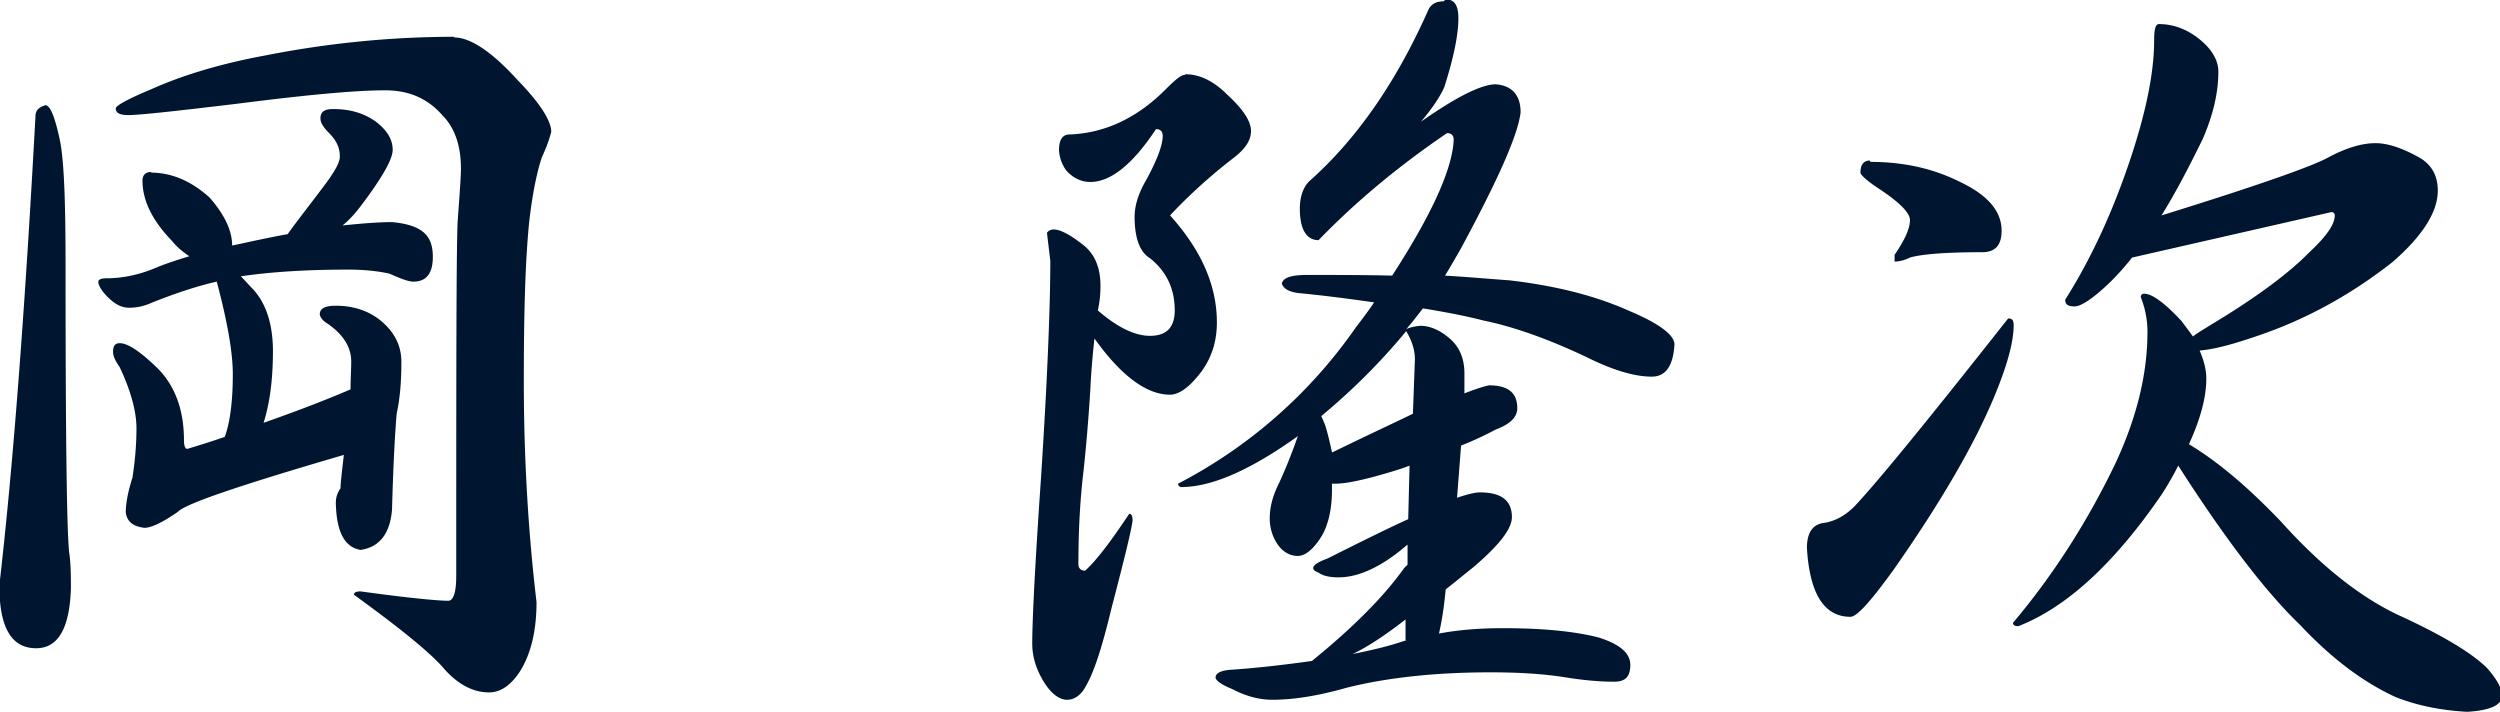
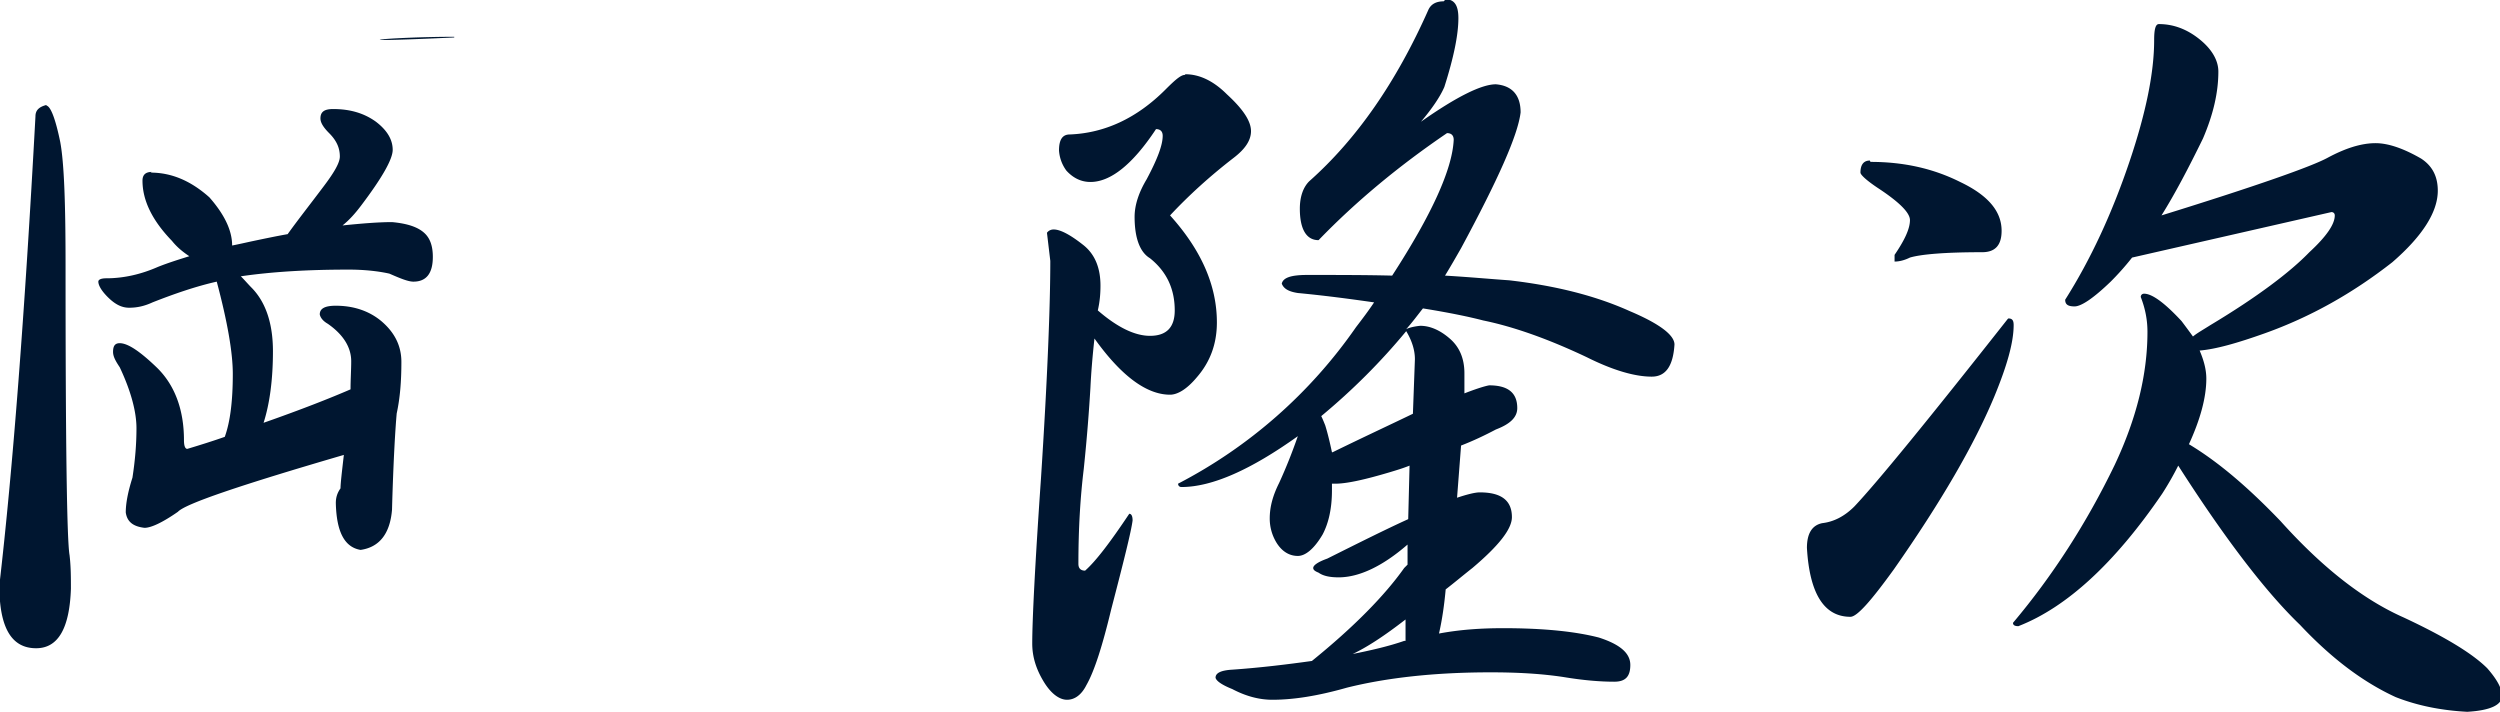
<svg xmlns="http://www.w3.org/2000/svg" viewBox="0 0 37.37 10.64">
-   <path d="M.7 1.58c.06.02.13.2.2.54.06.32.08.94.08 1.86 0 2.66.02 4.1.06 4.32.02.17.02.34.02.5-.02.59-.19.89-.52.89-.37 0-.55-.31-.55-.94.2-1.72.38-4.06.54-7.01 0-.09.05-.14.16-.17zm1.55 1c.31 0 .6.12.88.37.22.25.34.49.34.72.1-.02.19-.04.28-.06.19-.04.38-.08.55-.11.15-.21.34-.45.55-.73.15-.2.23-.34.23-.43 0-.13-.05-.24-.16-.35-.09-.09-.13-.16-.13-.22 0-.1.06-.14.19-.14.25 0 .46.06.64.19.17.13.25.27.25.42 0 .14-.16.42-.47.83-.09.12-.18.22-.28.3.29-.03.54-.05.74-.05.22.02.38.07.48.16.09.08.13.2.13.36 0 .25-.1.37-.29.37-.08 0-.2-.05-.36-.12-.18-.04-.39-.06-.61-.06-.59 0-1.13.03-1.61.1.06.06.11.12.17.18.21.22.31.54.31.94 0 .43-.05.79-.14 1.07.57-.2 1-.37 1.3-.5 0-.15.01-.29.01-.42 0-.21-.12-.4-.35-.56-.07-.04-.11-.09-.12-.14 0-.09.08-.13.24-.13.27 0 .5.08.68.23.2.17.3.37.3.61 0 .29-.02.54-.07.77-.02.22-.05.7-.07 1.44-.03.36-.19.56-.47.6-.24-.04-.36-.27-.37-.7 0-.08.02-.15.07-.22 0-.07.02-.24.05-.5-1.54.45-2.37.73-2.48.85-.23.16-.4.24-.5.24-.17-.02-.26-.09-.28-.23 0-.13.03-.3.1-.52.04-.26.06-.5.06-.74s-.08-.55-.25-.91c-.06-.09-.1-.16-.1-.23 0-.09.03-.13.1-.13.12 0 .3.12.55.36.27.26.41.63.41 1.09 0 .09.02.13.05.13.2-.06.39-.12.56-.18.08-.22.12-.53.12-.94 0-.32-.08-.78-.24-1.38-.31.07-.63.18-.96.31-.13.06-.24.08-.35.08s-.21-.05-.32-.16c-.1-.1-.14-.18-.14-.23 0-.03.04-.05.12-.05.26 0 .52-.06.77-.17.15-.06.31-.11.47-.16-.09-.06-.18-.13-.26-.23-.3-.31-.44-.61-.44-.9 0-.09.05-.13.14-.13zM6.79.56c.24 0 .56.21.95.64.34.35.5.61.5.77-.02.08-.06.21-.14.38-.07.21-.14.53-.19.97-.06.6-.08 1.39-.08 2.38 0 1.1.06 2.2.19 3.3 0 .42-.08.77-.25 1.04-.14.21-.29.31-.46.31-.23 0-.45-.11-.66-.34-.18-.22-.64-.6-1.36-1.12 0-.03.03-.05.1-.05.72.1 1.16.14 1.31.14.08 0 .12-.13.12-.38 0-3 0-4.76.02-5.28.03-.41.05-.68.05-.8 0-.34-.09-.61-.28-.8-.22-.25-.5-.37-.85-.37-.46 0-1.19.07-2.21.2-.92.11-1.46.17-1.63.17-.13 0-.19-.03-.19-.1 0-.04.18-.14.54-.29.47-.21 1.04-.38 1.69-.5C4.87.65 5.82.55 6.79.55zm10.93.55c.21 0 .42.1.62.3.24.22.36.4.36.55 0 .14-.09.27-.26.4-.35.27-.67.56-.95.86.46.51.7 1.04.7 1.6 0 .32-.1.59-.3.82-.15.18-.29.26-.4.26-.35 0-.73-.28-1.13-.84-.03.27-.05.52-.06.73-.02.34-.05.74-.1 1.22-.05.41-.08.88-.08 1.42 0 .06.03.1.1.1.16-.14.38-.43.66-.85.03 0 .05.03.05.1-.02.16-.13.6-.32 1.33-.13.54-.25.92-.37 1.13-.07.14-.17.22-.29.22s-.25-.1-.36-.29c-.1-.17-.16-.35-.16-.55 0-.34.04-1.16.13-2.46.1-1.54.14-2.62.14-3.26l-.05-.42s.03-.05.1-.05c.1 0 .25.08.44.23.18.14.26.35.26.61 0 .12-.01.24-.04.37.3.26.56.38.78.38.25 0 .37-.13.37-.38 0-.32-.12-.58-.37-.78-.15-.09-.23-.3-.23-.62 0-.17.06-.36.18-.56.16-.3.24-.51.24-.65 0-.06-.03-.1-.1-.1-.35.53-.68.79-.98.79-.14 0-.26-.06-.36-.17a.57.57 0 01-.11-.3c0-.16.05-.24.16-.24.52-.02 1-.24 1.43-.67.14-.14.23-.22.29-.22zm3.89-1.12c.13 0 .19.09.19.28 0 .25-.07.59-.21 1.03-.06.14-.18.32-.35.52.54-.38.91-.56 1.12-.56.24.02.37.16.37.42-.04.34-.34 1.01-.89 2.03-.08.14-.16.28-.24.41.35.02.67.05.96.07.69.08 1.29.23 1.8.46.45.19.67.36.67.5-.02.32-.13.48-.34.48-.26 0-.59-.1-.97-.29-.59-.28-1.11-.46-1.55-.55-.23-.06-.53-.12-.9-.18-.08.1-.16.21-.25.31.04-.02.11-.04.21-.05.14 0 .29.06.44.19.14.12.22.29.22.52v.3c.18-.07.31-.11.37-.12.28 0 .42.11.42.34 0 .14-.11.24-.32.32-.17.09-.34.17-.52.24l-.06.78c.15-.05.27-.08.34-.08.32 0 .48.12.48.37 0 .18-.2.43-.59.76-.14.11-.27.22-.4.32-.02.22-.05.44-.1.66.32-.06.64-.08.96-.08.61 0 1.08.05 1.43.14.31.1.47.23.47.41s-.08.25-.24.25c-.21 0-.46-.02-.76-.07-.33-.05-.69-.07-1.09-.07-.83 0-1.55.08-2.15.23-.42.12-.79.18-1.11.18-.21 0-.41-.06-.6-.16-.15-.06-.24-.12-.25-.17 0-.07.08-.11.25-.12.43-.03.83-.08 1.19-.13.63-.51 1.09-.98 1.38-1.39l.05-.05v-.3c-.38.33-.73.49-1.03.49-.13 0-.23-.02-.3-.07-.05-.02-.08-.04-.08-.07 0-.04.07-.09.21-.14.48-.24.88-.44 1.21-.59l.02-.8c-.1.04-.2.07-.3.1-.37.11-.64.17-.81.17h-.05v.1c0 .27-.05.49-.14.66-.13.22-.26.32-.37.32-.13 0-.24-.07-.32-.2a.69.69 0 01-.1-.36c0-.18.05-.35.14-.53.11-.24.2-.47.28-.7-.7.5-1.28.76-1.74.76-.03 0-.05-.02-.05-.05a7.364 7.364 0 002.66-2.34c.1-.13.19-.25.27-.37-.35-.05-.72-.1-1.14-.14-.13-.02-.21-.06-.24-.14.02-.09.14-.13.38-.13.46 0 .88 0 1.27.01.59-.91.9-1.59.92-2.03 0-.06-.03-.1-.1-.1-.72.49-1.36 1.02-1.92 1.6-.18 0-.28-.16-.28-.47 0-.18.05-.32.14-.41.71-.63 1.3-1.48 1.78-2.56.04-.09.12-.13.23-.13zm-.49 6.2l.03-.82c0-.13-.04-.27-.13-.42-.38.46-.8.88-1.27 1.27.02.04.04.09.06.14.04.13.07.26.1.4h.01c.47-.23.88-.42 1.21-.58zm-.92 3.59c.3-.06.56-.12.79-.2h.02v-.32c-.31.24-.58.42-.82.53zm9.82-5.02c.06 0 .08.03.08.1 0 .26-.1.61-.29 1.07-.3.72-.8 1.58-1.5 2.58-.34.47-.55.71-.65.71-.39 0-.61-.34-.65-1.03 0-.22.08-.34.23-.37.17-.02.33-.1.48-.25.34-.36 1.1-1.29 2.29-2.8zm-2.06-2.34c.5 0 .94.1 1.34.3.42.2.62.44.62.73 0 .22-.1.32-.29.32-.55 0-.91.03-1.08.08-.08.04-.16.06-.23.06v-.1c.15-.22.23-.39.23-.52 0-.11-.16-.27-.48-.48-.18-.12-.26-.2-.26-.23 0-.12.05-.18.14-.18zM32.27.36c.21 0 .41.07.6.22s.29.32.29.49c0 .32-.08.65-.23 1-.22.45-.42.83-.62 1.15 1.42-.44 2.24-.73 2.48-.86.26-.14.5-.22.72-.22.19 0 .42.08.68.23.17.11.25.27.25.48 0 .32-.23.68-.68 1.07-.6.47-1.23.82-1.9 1.06-.42.15-.74.24-.98.26.06.14.1.28.1.42 0 .28-.09.61-.26.98.45.27.9.66 1.37 1.15.62.69 1.23 1.17 1.84 1.44.62.29 1.03.54 1.25.76.14.16.22.3.22.41 0 .14-.18.22-.52.24-.38-.02-.74-.09-1.07-.22-.5-.23-.97-.59-1.43-1.08-.5-.48-1.11-1.27-1.82-2.38-.07.14-.15.28-.24.42-.71 1.04-1.43 1.7-2.15 1.98-.06 0-.08-.02-.08-.05.59-.7 1.1-1.49 1.52-2.36.33-.7.49-1.36.49-1.99 0-.17-.03-.34-.1-.52 0-.03.02-.05.05-.05.12 0 .31.14.56.41.06.08.12.16.17.23.06-.05.15-.1.26-.17.7-.42 1.19-.79 1.48-1.09.26-.24.38-.42.38-.55 0-.03-.02-.05-.05-.05l-2.98.68c-.11.14-.22.26-.32.36-.26.25-.44.37-.54.37-.1 0-.14-.03-.14-.1.38-.6.7-1.29.96-2.06.25-.74.37-1.34.37-1.82 0-.16.02-.24.07-.24z" fill="#001630" />
+   <path d="M.7 1.58c.06.02.13.2.2.54.06.32.08.94.08 1.86 0 2.66.02 4.1.06 4.32.02.17.02.34.02.5-.02.59-.19.89-.52.89-.37 0-.55-.31-.55-.94.2-1.72.38-4.06.54-7.01 0-.09.05-.14.16-.17zm1.55 1c.31 0 .6.12.88.37.22.25.34.49.34.72.1-.02.19-.04.28-.06.19-.04.38-.08.55-.11.15-.21.34-.45.55-.73.15-.2.23-.34.23-.43 0-.13-.05-.24-.16-.35-.09-.09-.13-.16-.13-.22 0-.1.06-.14.19-.14.25 0 .46.06.64.19.17.13.25.27.25.42 0 .14-.16.42-.47.83-.09.12-.18.22-.28.3.29-.03.54-.05.74-.05.22.02.38.07.48.16.09.08.13.2.13.36 0 .25-.1.37-.29.37-.08 0-.2-.05-.36-.12-.18-.04-.39-.06-.61-.06-.59 0-1.13.03-1.61.1.06.06.11.12.17.18.21.22.31.54.31.94 0 .43-.05.79-.14 1.07.57-.2 1-.37 1.3-.5 0-.15.01-.29.01-.42 0-.21-.12-.4-.35-.56-.07-.04-.11-.09-.12-.14 0-.09.08-.13.24-.13.27 0 .5.08.68.23.2.17.3.37.3.61 0 .29-.02.54-.07.77-.02.22-.05.7-.07 1.44-.03.36-.19.56-.47.6-.24-.04-.36-.27-.37-.7 0-.08.02-.15.07-.22 0-.07.02-.24.05-.5-1.54.45-2.37.73-2.48.85-.23.16-.4.24-.5.24-.17-.02-.26-.09-.28-.23 0-.13.03-.3.1-.52.04-.26.06-.5.06-.74s-.08-.55-.25-.91c-.06-.09-.1-.16-.1-.23 0-.09.03-.13.1-.13.12 0 .3.12.55.36.27.26.41.63.41 1.09 0 .09.02.13.05.13.2-.06.39-.12.56-.18.08-.22.12-.53.12-.94 0-.32-.08-.78-.24-1.38-.31.07-.63.18-.96.31-.13.06-.24.08-.35.08s-.21-.05-.32-.16c-.1-.1-.14-.18-.14-.23 0-.03.04-.05.12-.05.26 0 .52-.06.77-.17.15-.06.31-.11.47-.16-.09-.06-.18-.13-.26-.23-.3-.31-.44-.61-.44-.9 0-.09.05-.13.14-.13zM6.79.56C4.87.65 5.82.55 6.79.55zm10.93.55c.21 0 .42.1.62.3.24.22.36.4.36.55 0 .14-.09.27-.26.4-.35.27-.67.56-.95.86.46.51.7 1.04.7 1.6 0 .32-.1.59-.3.82-.15.18-.29.26-.4.26-.35 0-.73-.28-1.13-.84-.03.27-.05.52-.06.73-.02.34-.05.74-.1 1.22-.05.41-.08.88-.08 1.42 0 .06.03.1.1.1.16-.14.38-.43.66-.85.03 0 .05.03.05.1-.02.16-.13.6-.32 1.33-.13.54-.25.92-.37 1.13-.07.14-.17.22-.29.22s-.25-.1-.36-.29c-.1-.17-.16-.35-.16-.55 0-.34.04-1.16.13-2.46.1-1.54.14-2.62.14-3.26l-.05-.42s.03-.05.1-.05c.1 0 .25.08.44.23.18.14.26.35.26.61 0 .12-.01.24-.04.37.3.26.56.38.78.38.25 0 .37-.13.37-.38 0-.32-.12-.58-.37-.78-.15-.09-.23-.3-.23-.62 0-.17.06-.36.18-.56.16-.3.24-.51.24-.65 0-.06-.03-.1-.1-.1-.35.53-.68.79-.98.79-.14 0-.26-.06-.36-.17a.57.57 0 01-.11-.3c0-.16.05-.24.16-.24.52-.02 1-.24 1.43-.67.14-.14.23-.22.29-.22zm3.89-1.12c.13 0 .19.09.19.28 0 .25-.07.59-.21 1.03-.06.14-.18.32-.35.52.54-.38.91-.56 1.12-.56.24.02.37.16.37.42-.04.34-.34 1.01-.89 2.03-.08.14-.16.28-.24.41.35.02.67.05.96.07.69.08 1.29.23 1.8.46.45.19.67.36.67.5-.02.32-.13.48-.34.48-.26 0-.59-.1-.97-.29-.59-.28-1.11-.46-1.55-.55-.23-.06-.53-.12-.9-.18-.08.1-.16.21-.25.31.04-.02.11-.04.21-.05.14 0 .29.06.44.19.14.12.22.29.22.52v.3c.18-.07.31-.11.37-.12.28 0 .42.11.42.34 0 .14-.11.24-.32.32-.17.09-.34.17-.52.24l-.06.78c.15-.05.27-.08.34-.08.32 0 .48.12.48.37 0 .18-.2.43-.59.76-.14.11-.27.22-.4.32-.02.22-.05.44-.1.66.32-.06.64-.08.96-.08.61 0 1.08.05 1.43.14.31.1.47.23.47.41s-.08.25-.24.25c-.21 0-.46-.02-.76-.07-.33-.05-.69-.07-1.09-.07-.83 0-1.55.08-2.15.23-.42.12-.79.18-1.11.18-.21 0-.41-.06-.6-.16-.15-.06-.24-.12-.25-.17 0-.07.08-.11.25-.12.43-.03.83-.08 1.19-.13.63-.51 1.09-.98 1.38-1.39l.05-.05v-.3c-.38.33-.73.49-1.03.49-.13 0-.23-.02-.3-.07-.05-.02-.08-.04-.08-.07 0-.04.07-.09.21-.14.48-.24.88-.44 1.21-.59l.02-.8c-.1.04-.2.07-.3.1-.37.11-.64.17-.81.17h-.05v.1c0 .27-.05.49-.14.66-.13.22-.26.32-.37.32-.13 0-.24-.07-.32-.2a.69.69 0 01-.1-.36c0-.18.05-.35.14-.53.11-.24.2-.47.28-.7-.7.5-1.28.76-1.74.76-.03 0-.05-.02-.05-.05a7.364 7.364 0 002.66-2.34c.1-.13.19-.25.27-.37-.35-.05-.72-.1-1.14-.14-.13-.02-.21-.06-.24-.14.02-.09.14-.13.38-.13.46 0 .88 0 1.27.01.59-.91.9-1.59.92-2.03 0-.06-.03-.1-.1-.1-.72.49-1.36 1.02-1.92 1.6-.18 0-.28-.16-.28-.47 0-.18.05-.32.14-.41.71-.63 1.3-1.48 1.78-2.56.04-.09.12-.13.23-.13zm-.49 6.2l.03-.82c0-.13-.04-.27-.13-.42-.38.46-.8.88-1.27 1.27.02.04.04.09.06.14.04.13.07.26.1.4h.01c.47-.23.88-.42 1.21-.58zm-.92 3.59c.3-.06.56-.12.79-.2h.02v-.32c-.31.24-.58.42-.82.53zm9.82-5.02c.06 0 .08.03.08.1 0 .26-.1.61-.29 1.07-.3.72-.8 1.58-1.5 2.58-.34.47-.55.71-.65.71-.39 0-.61-.34-.65-1.03 0-.22.08-.34.23-.37.17-.02.33-.1.48-.25.34-.36 1.1-1.29 2.29-2.8zm-2.06-2.34c.5 0 .94.1 1.34.3.42.2.62.44.62.73 0 .22-.1.32-.29.32-.55 0-.91.03-1.08.08-.08.04-.16.06-.23.06v-.1c.15-.22.23-.39.23-.52 0-.11-.16-.27-.48-.48-.18-.12-.26-.2-.26-.23 0-.12.05-.18.14-.18zM32.27.36c.21 0 .41.07.6.22s.29.32.29.49c0 .32-.08.65-.23 1-.22.45-.42.83-.62 1.15 1.42-.44 2.24-.73 2.48-.86.26-.14.5-.22.72-.22.19 0 .42.08.68.23.17.11.25.27.25.48 0 .32-.23.68-.68 1.07-.6.47-1.23.82-1.9 1.06-.42.15-.74.24-.98.26.06.14.1.28.1.42 0 .28-.09.61-.26.98.45.27.9.66 1.37 1.15.62.69 1.23 1.17 1.84 1.44.62.29 1.03.54 1.25.76.14.16.22.3.22.41 0 .14-.18.22-.52.24-.38-.02-.74-.09-1.07-.22-.5-.23-.97-.59-1.43-1.08-.5-.48-1.11-1.27-1.82-2.38-.07.14-.15.28-.24.42-.71 1.04-1.43 1.7-2.15 1.98-.06 0-.08-.02-.08-.05.59-.7 1.1-1.49 1.52-2.36.33-.7.49-1.36.49-1.99 0-.17-.03-.34-.1-.52 0-.03.02-.05.05-.05.12 0 .31.14.56.41.06.08.12.16.17.23.06-.05.15-.1.26-.17.7-.42 1.19-.79 1.48-1.09.26-.24.38-.42.38-.55 0-.03-.02-.05-.05-.05l-2.98.68c-.11.14-.22.26-.32.36-.26.25-.44.37-.54.37-.1 0-.14-.03-.14-.1.38-.6.7-1.29.96-2.06.25-.74.37-1.34.37-1.82 0-.16.02-.24.07-.24z" fill="#001630" />
</svg>